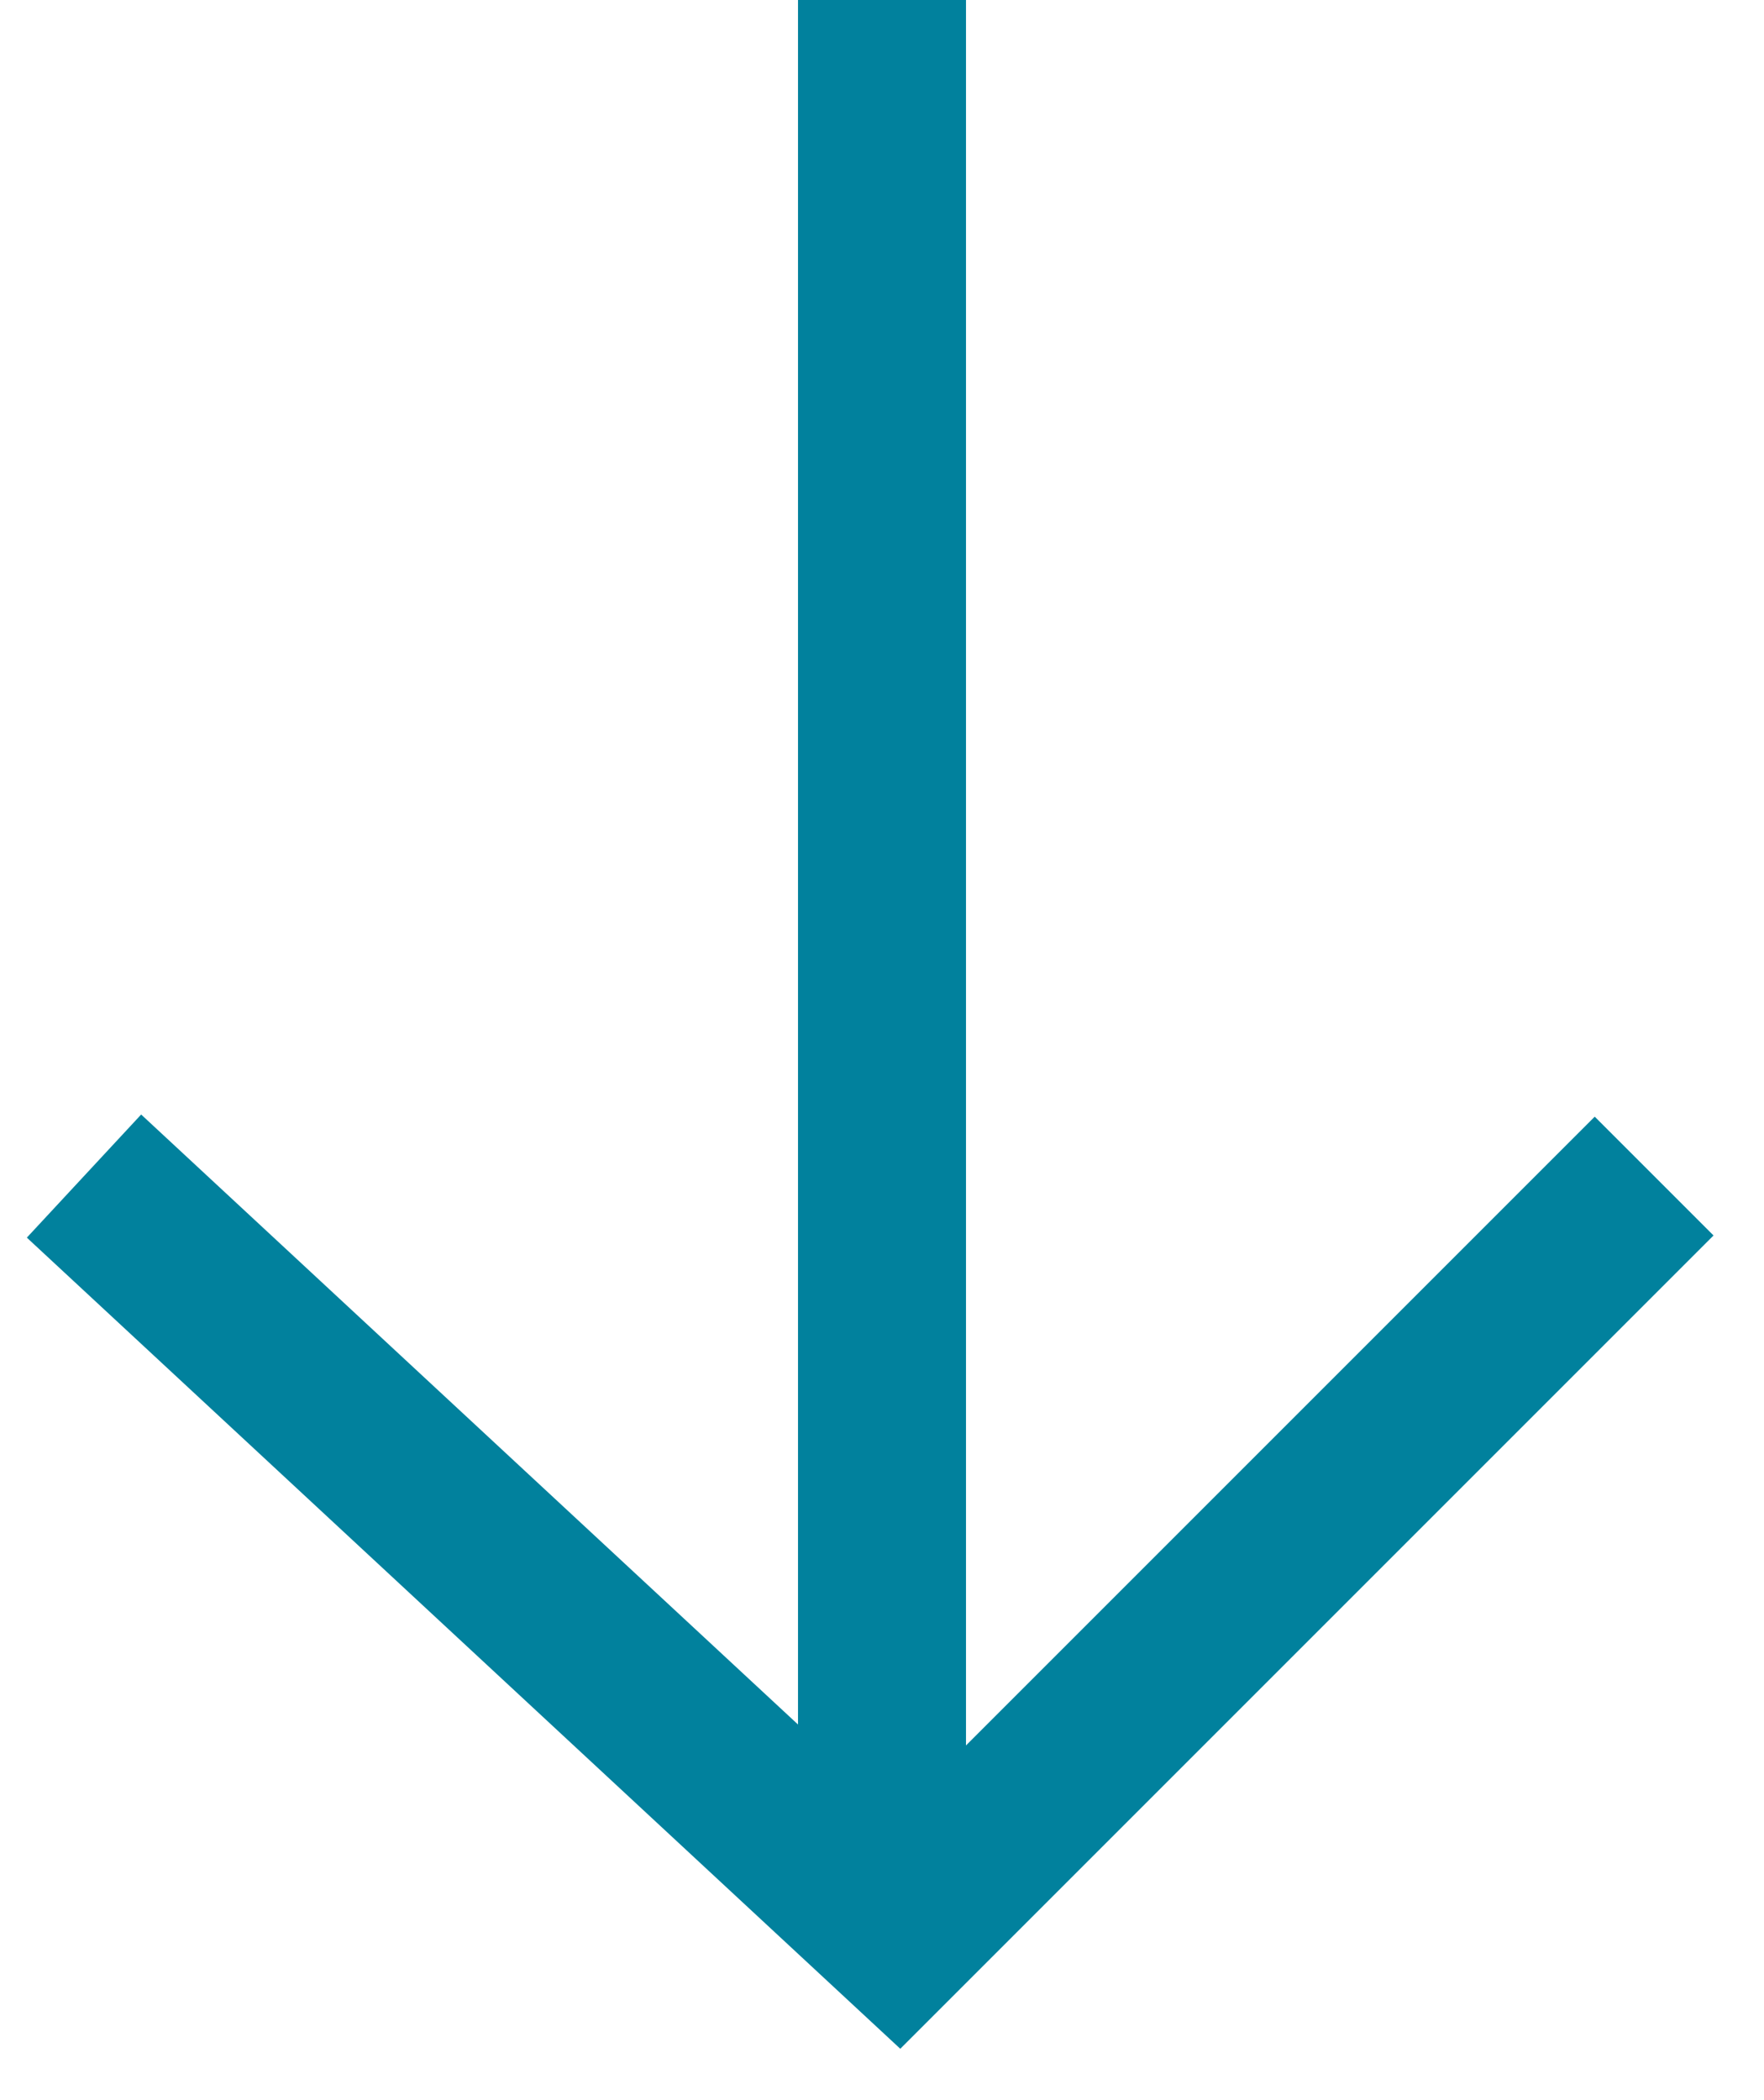
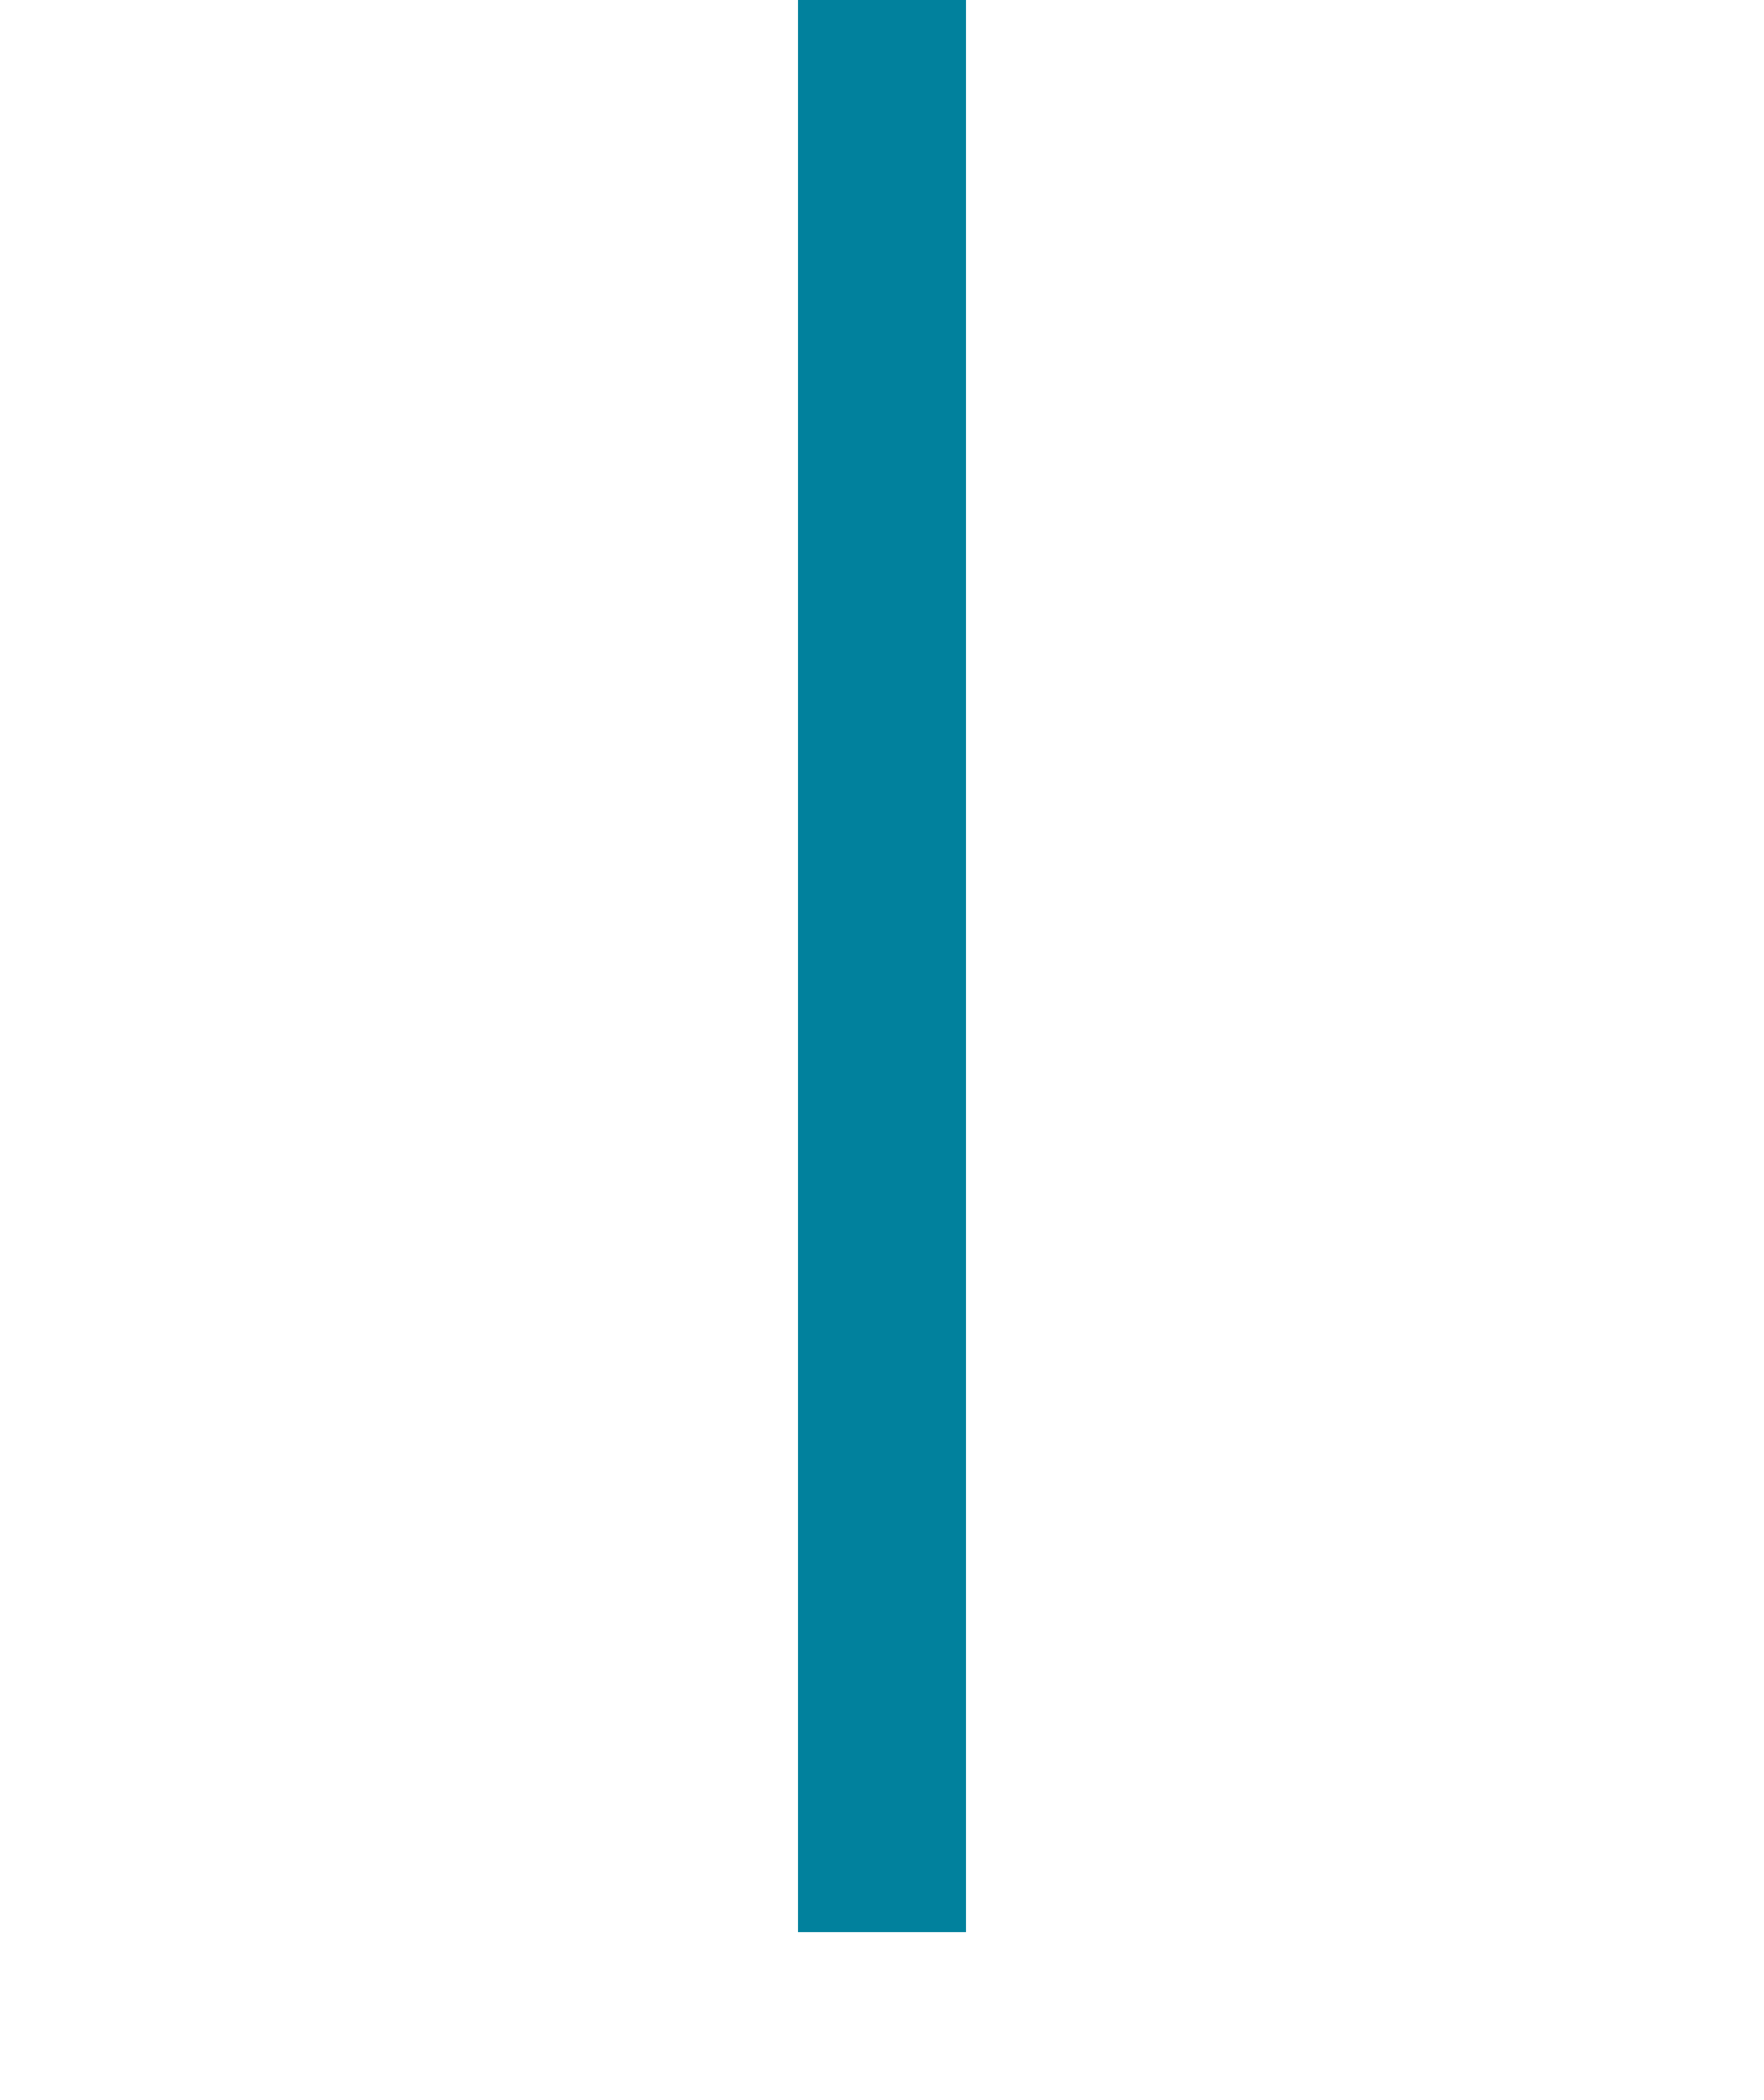
<svg xmlns="http://www.w3.org/2000/svg" height="25" viewBox="0 0 21 25" width="21">
  <g fill="none" fill-rule="evenodd" stroke="#01819d" stroke-width="2" transform="translate(1 1)">
    <path d="m9.5 0v21" stroke-linecap="square" />
-     <path d="m0 13 9.692 9 9-9" />
  </g>
</svg>